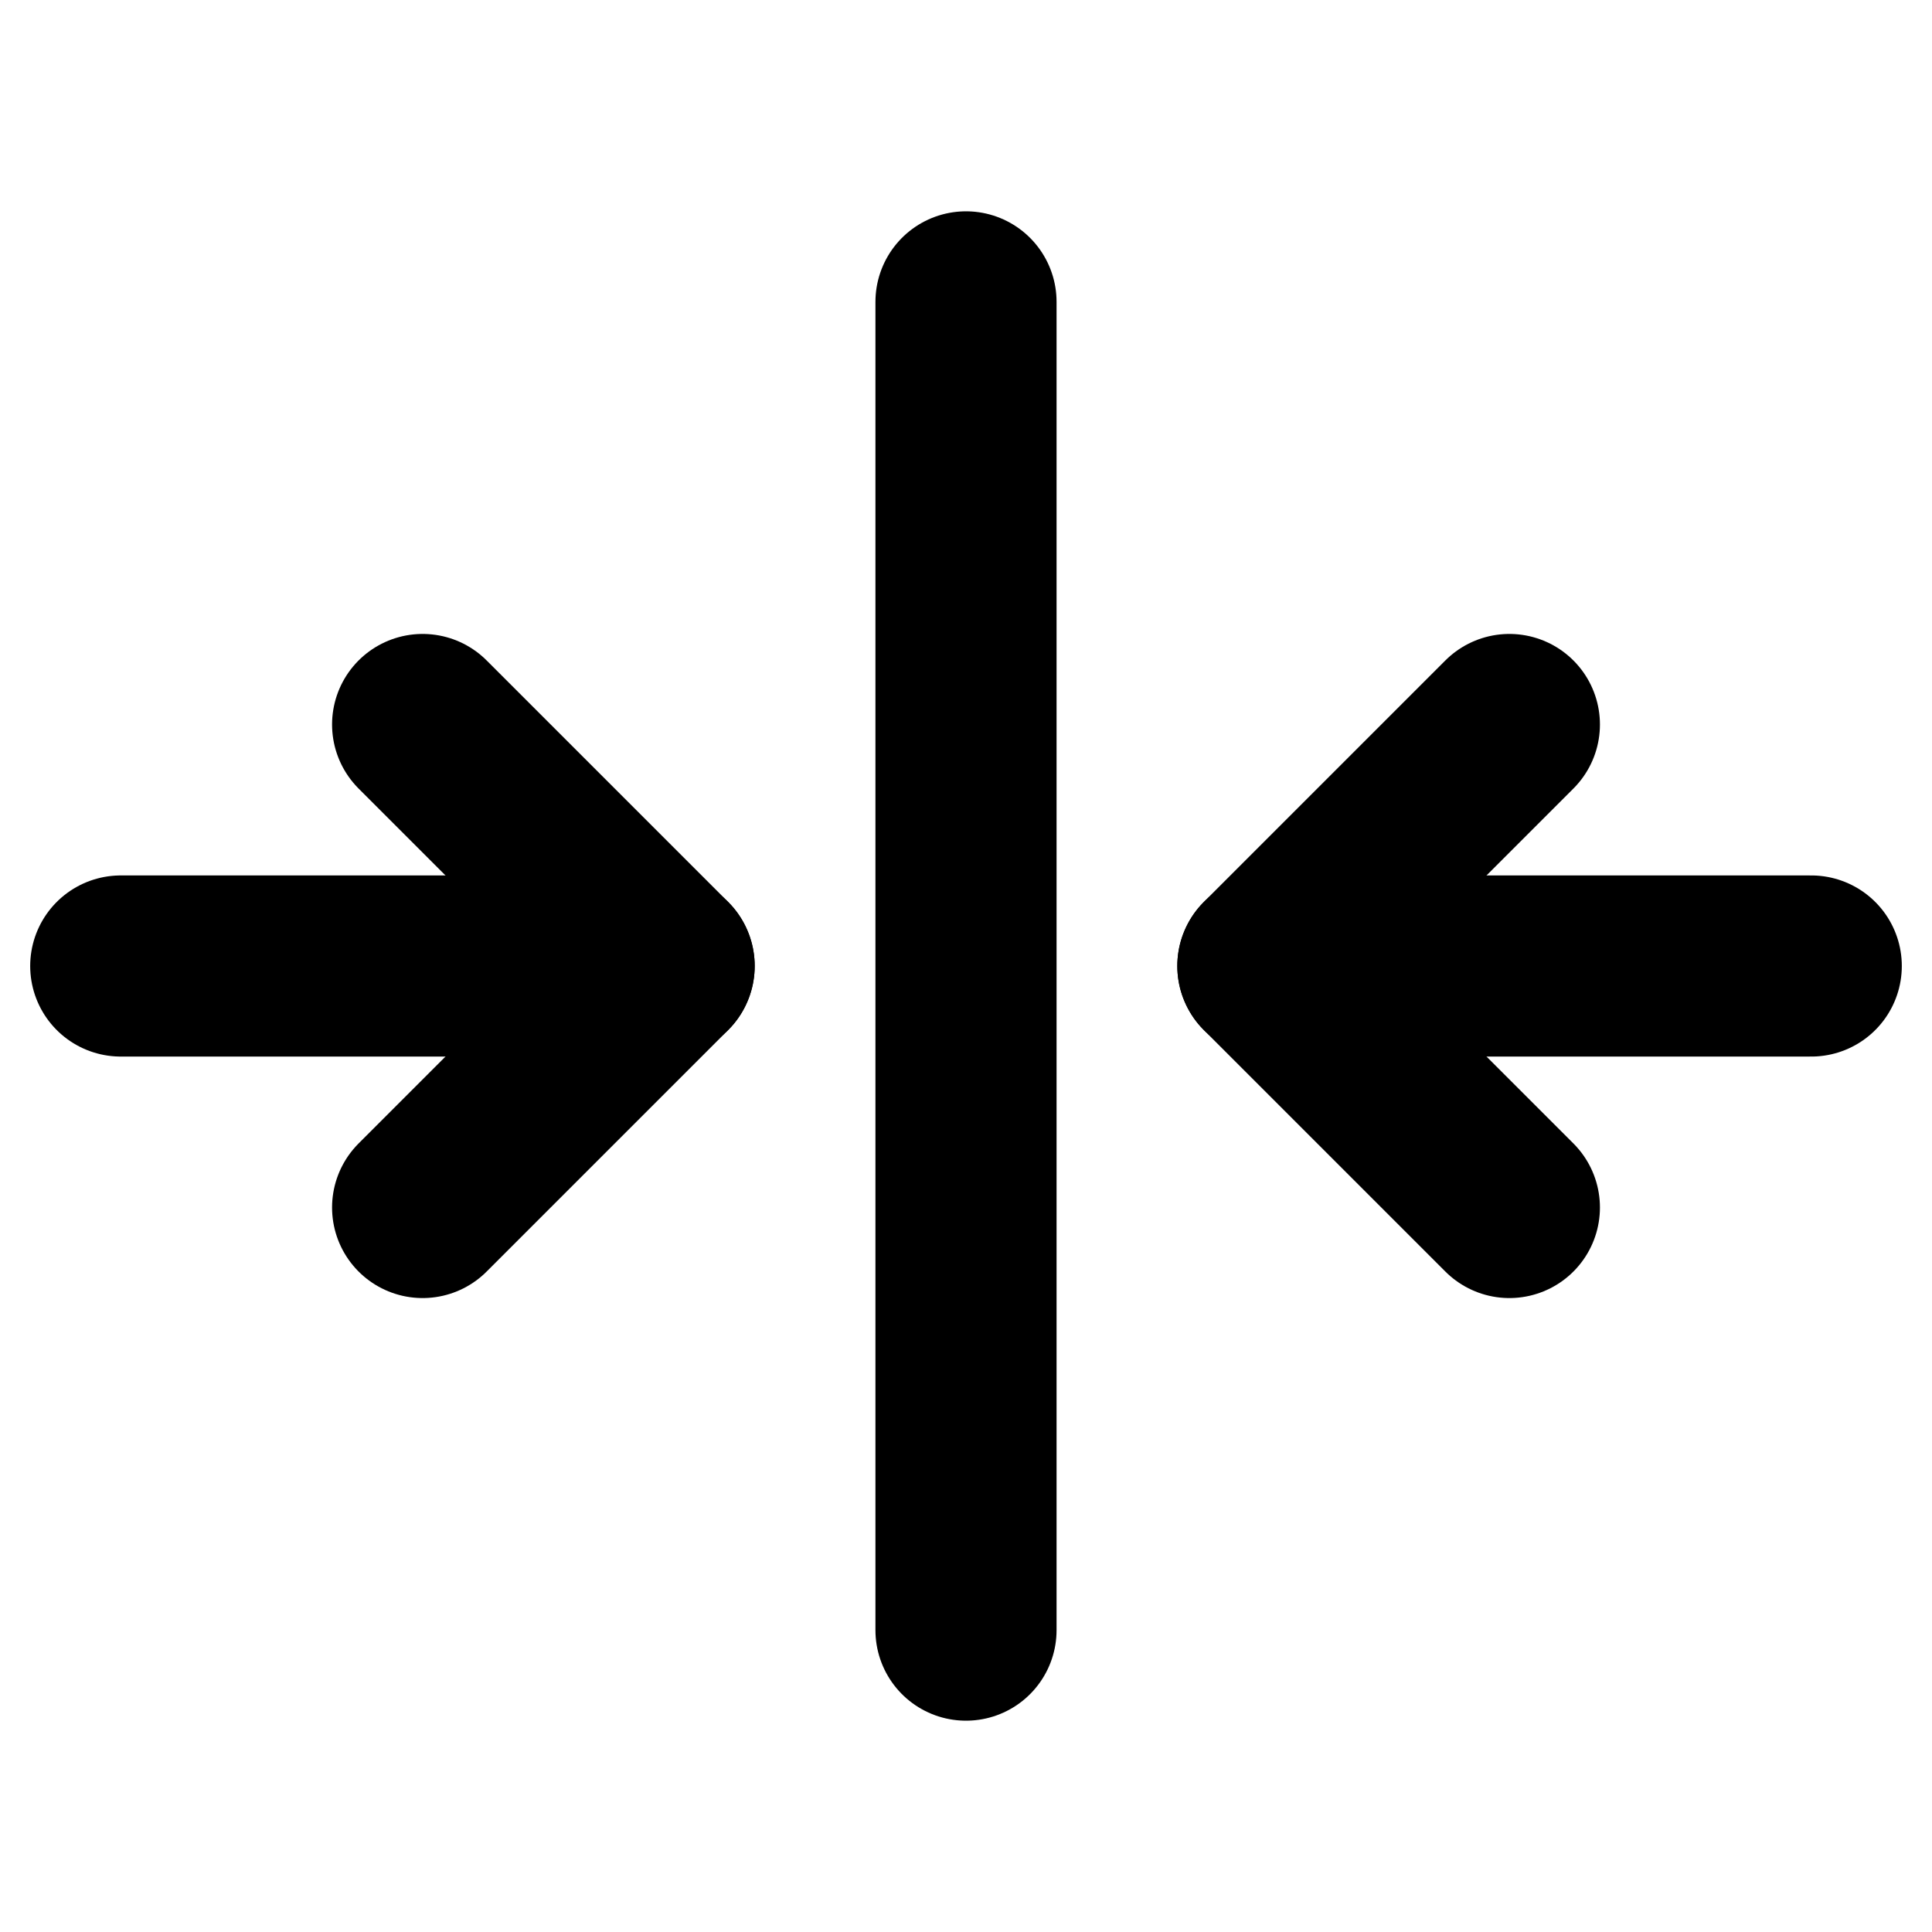
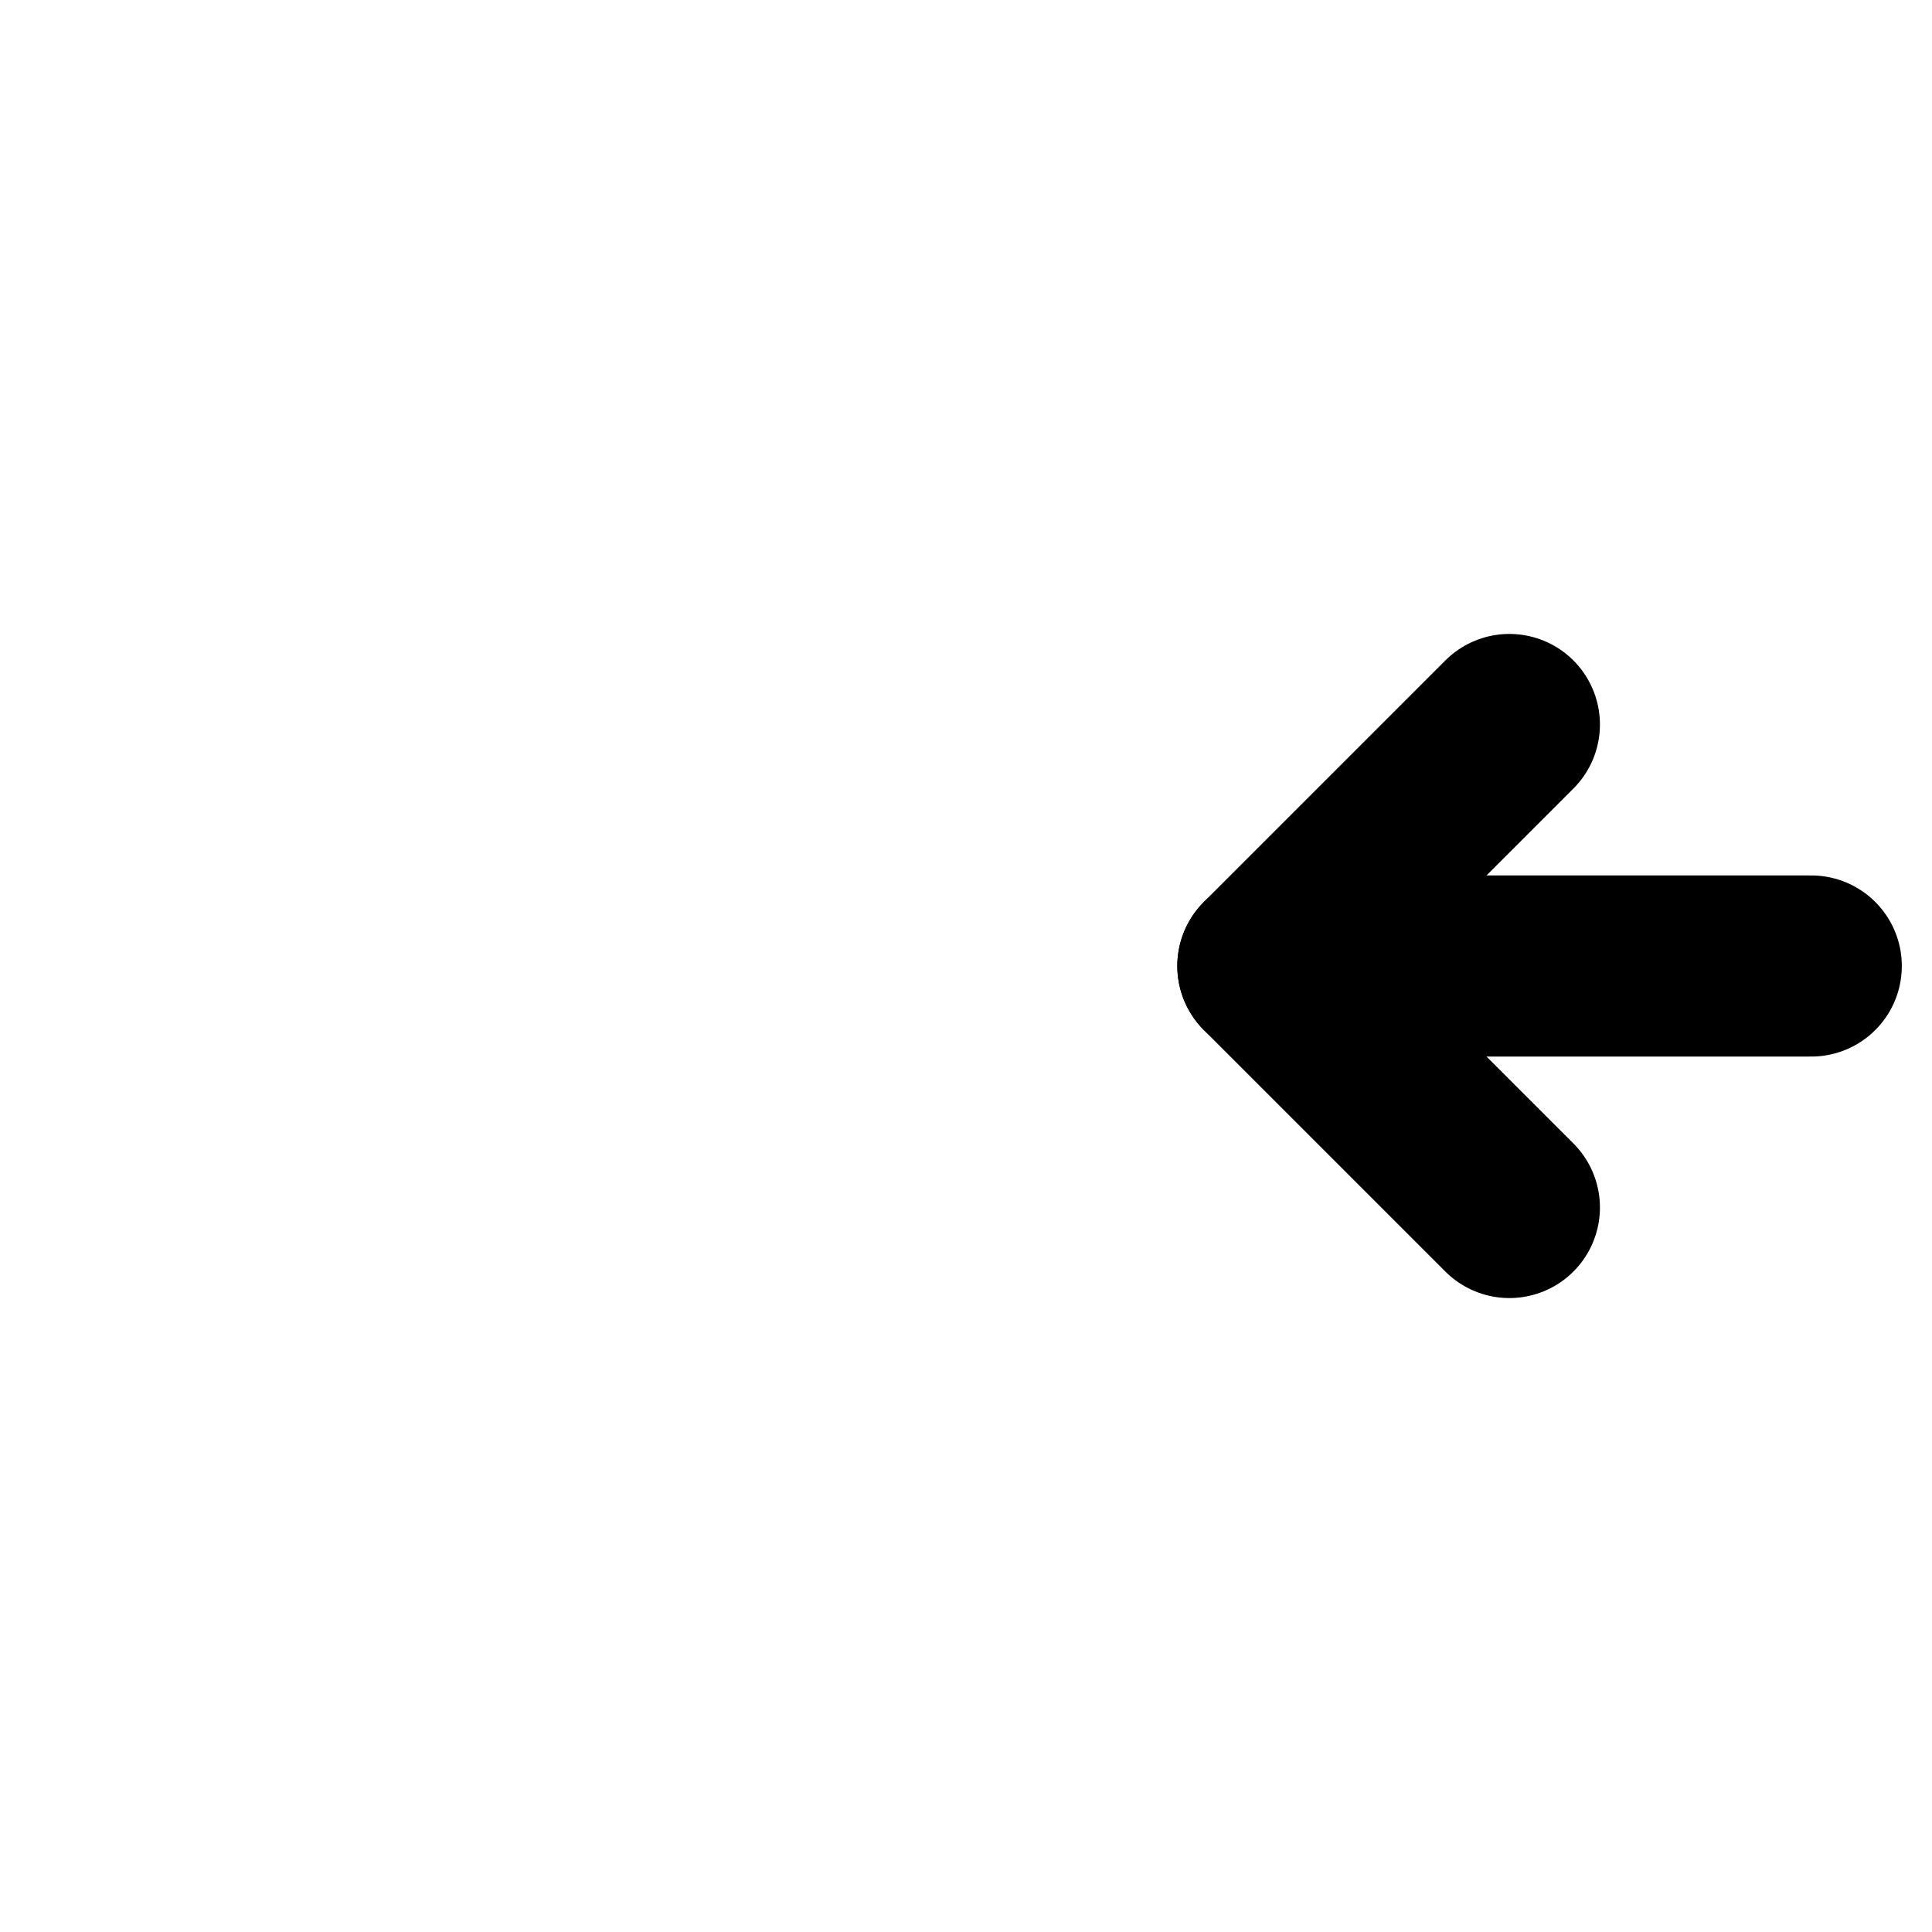
<svg xmlns="http://www.w3.org/2000/svg" viewBox="0 0 256 256">
-   <rect width="256" height="256" fill="none" />
-   <line x1="128" y1="40" x2="128" y2="216" fill="none" stroke="currentColor" stroke-linecap="round" stroke-linejoin="round" stroke-width="24" />
-   <line x1="16" y1="128" x2="88" y2="128" fill="none" stroke="currentColor" stroke-linecap="round" stroke-linejoin="round" stroke-width="24" />
-   <polyline points="56 96 88 128 56 160" fill="none" stroke="currentColor" stroke-linecap="round" stroke-linejoin="round" stroke-width="24" />
  <line x1="240" y1="128" x2="168" y2="128" fill="none" stroke="currentColor" stroke-linecap="round" stroke-linejoin="round" stroke-width="24" />
  <polyline points="200 160 168 128 200 96" fill="none" stroke="currentColor" stroke-linecap="round" stroke-linejoin="round" stroke-width="24" />
</svg>